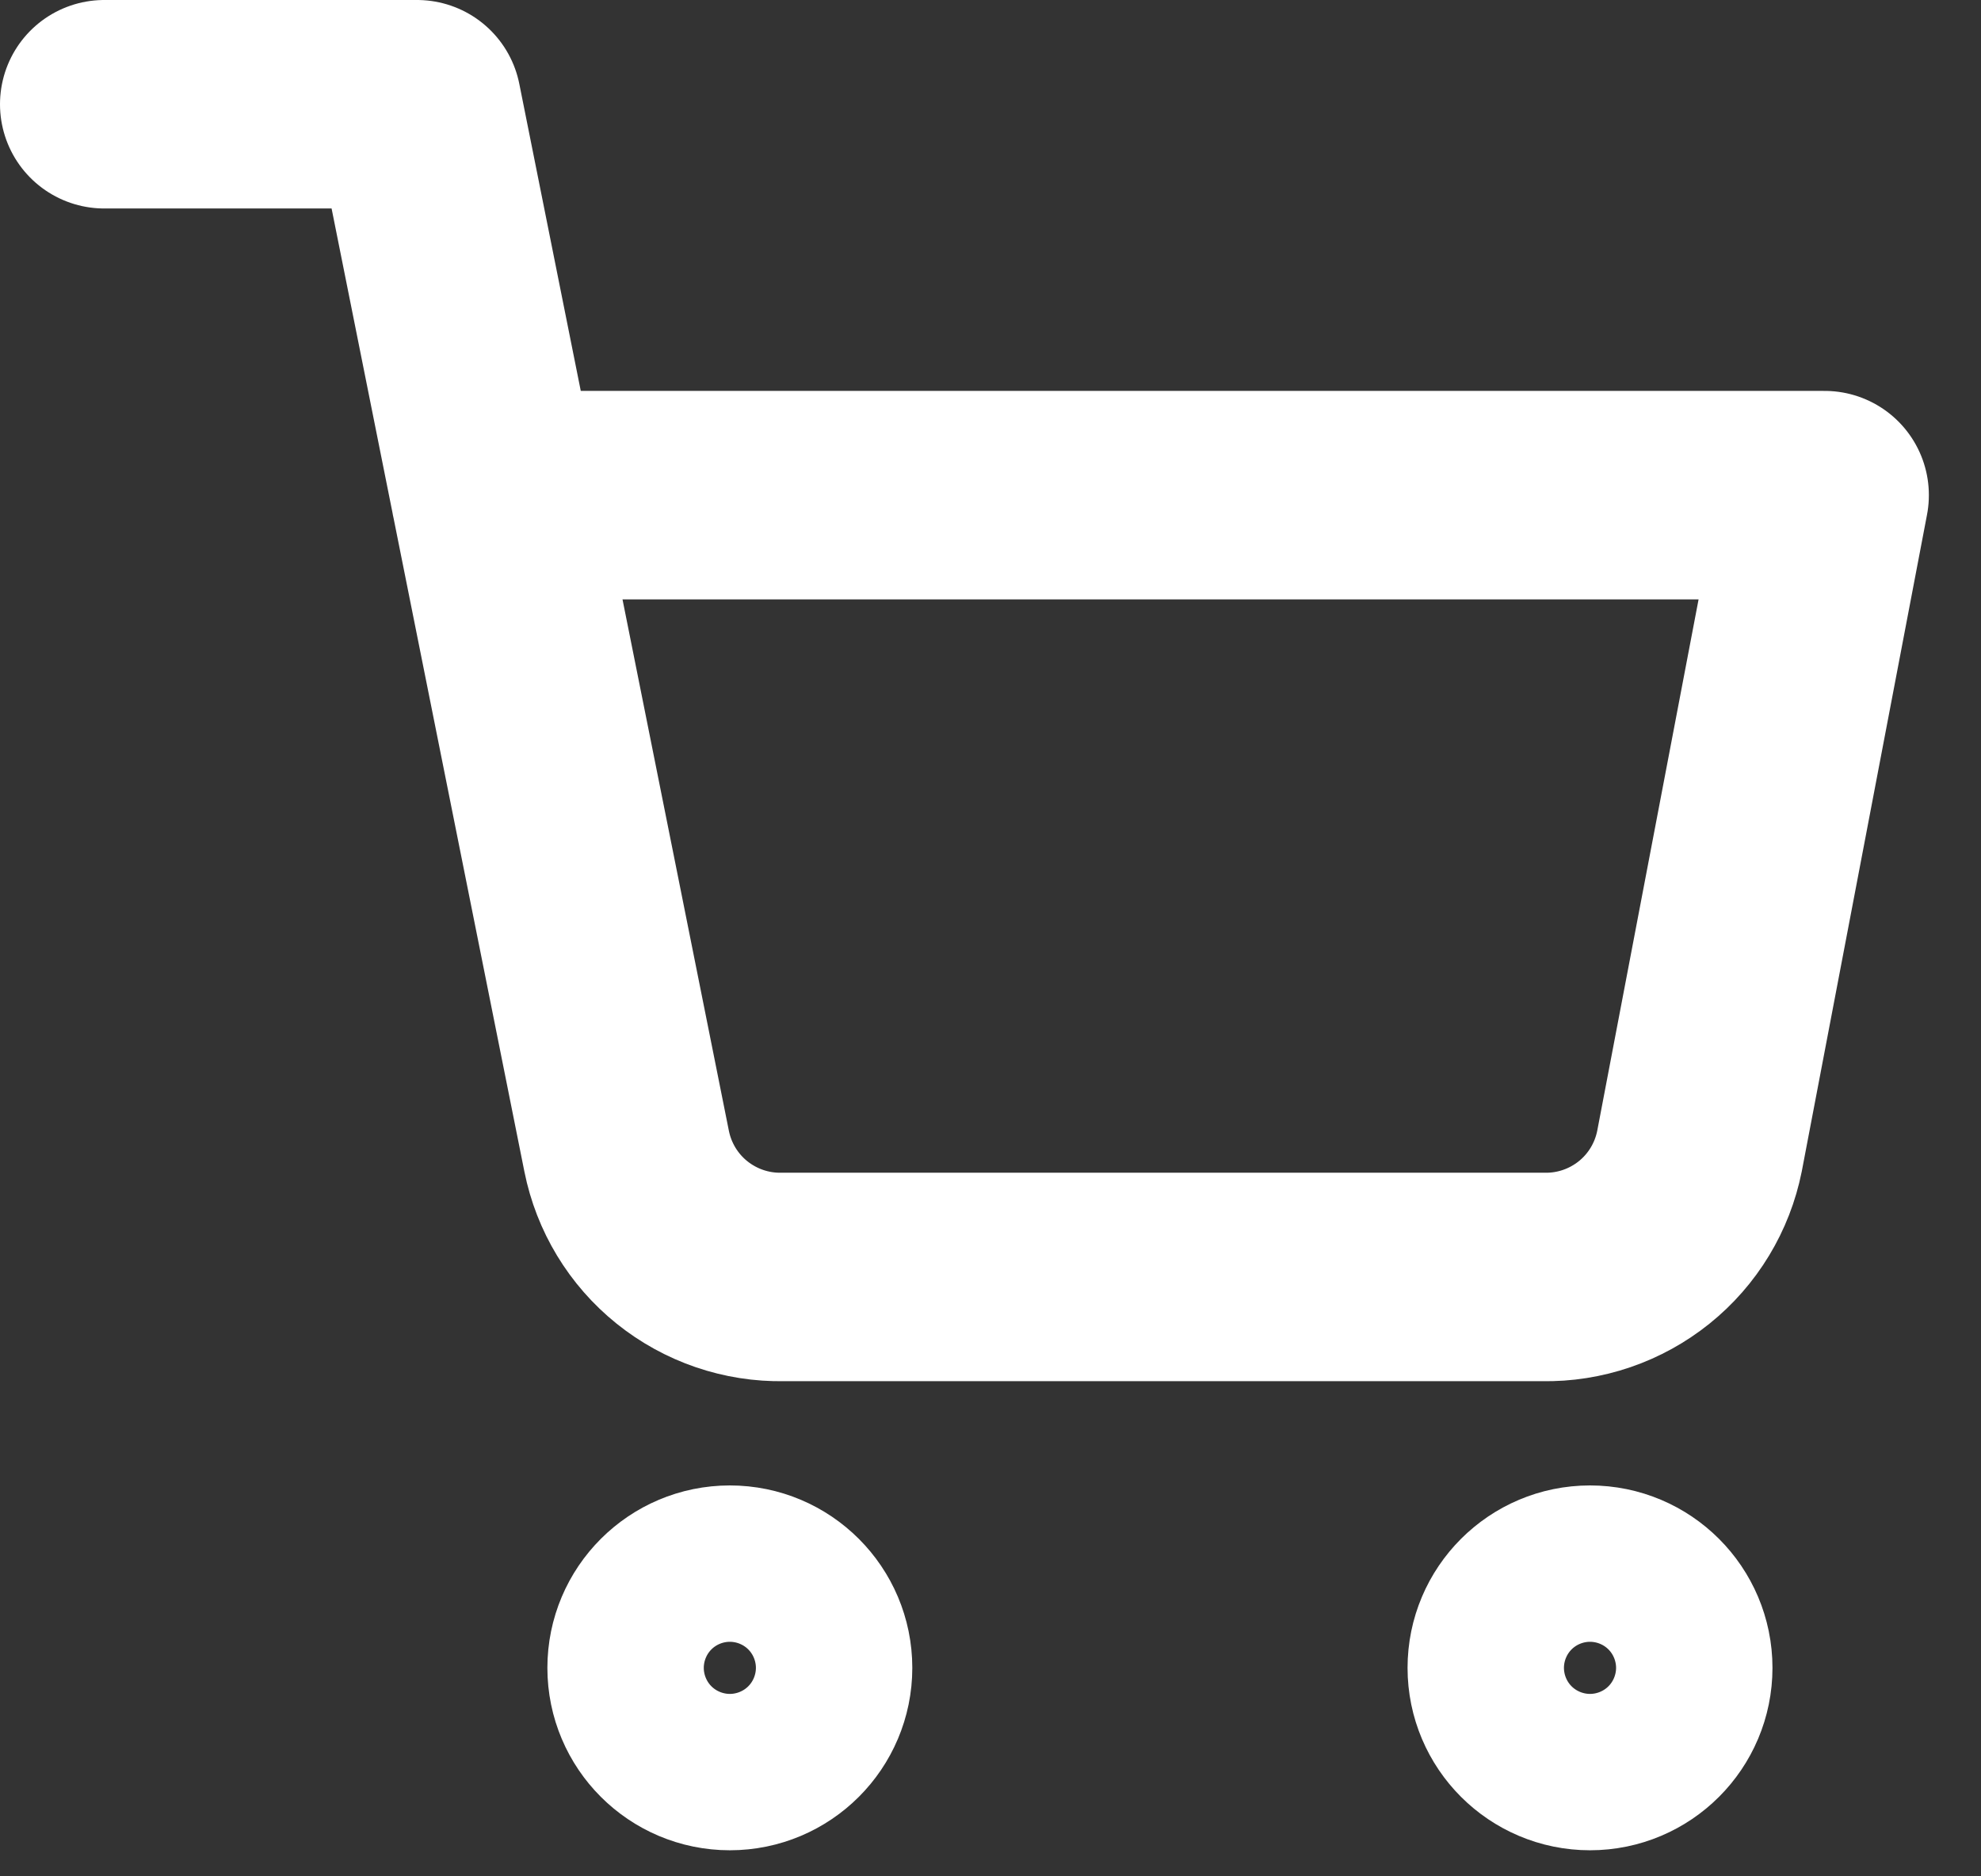
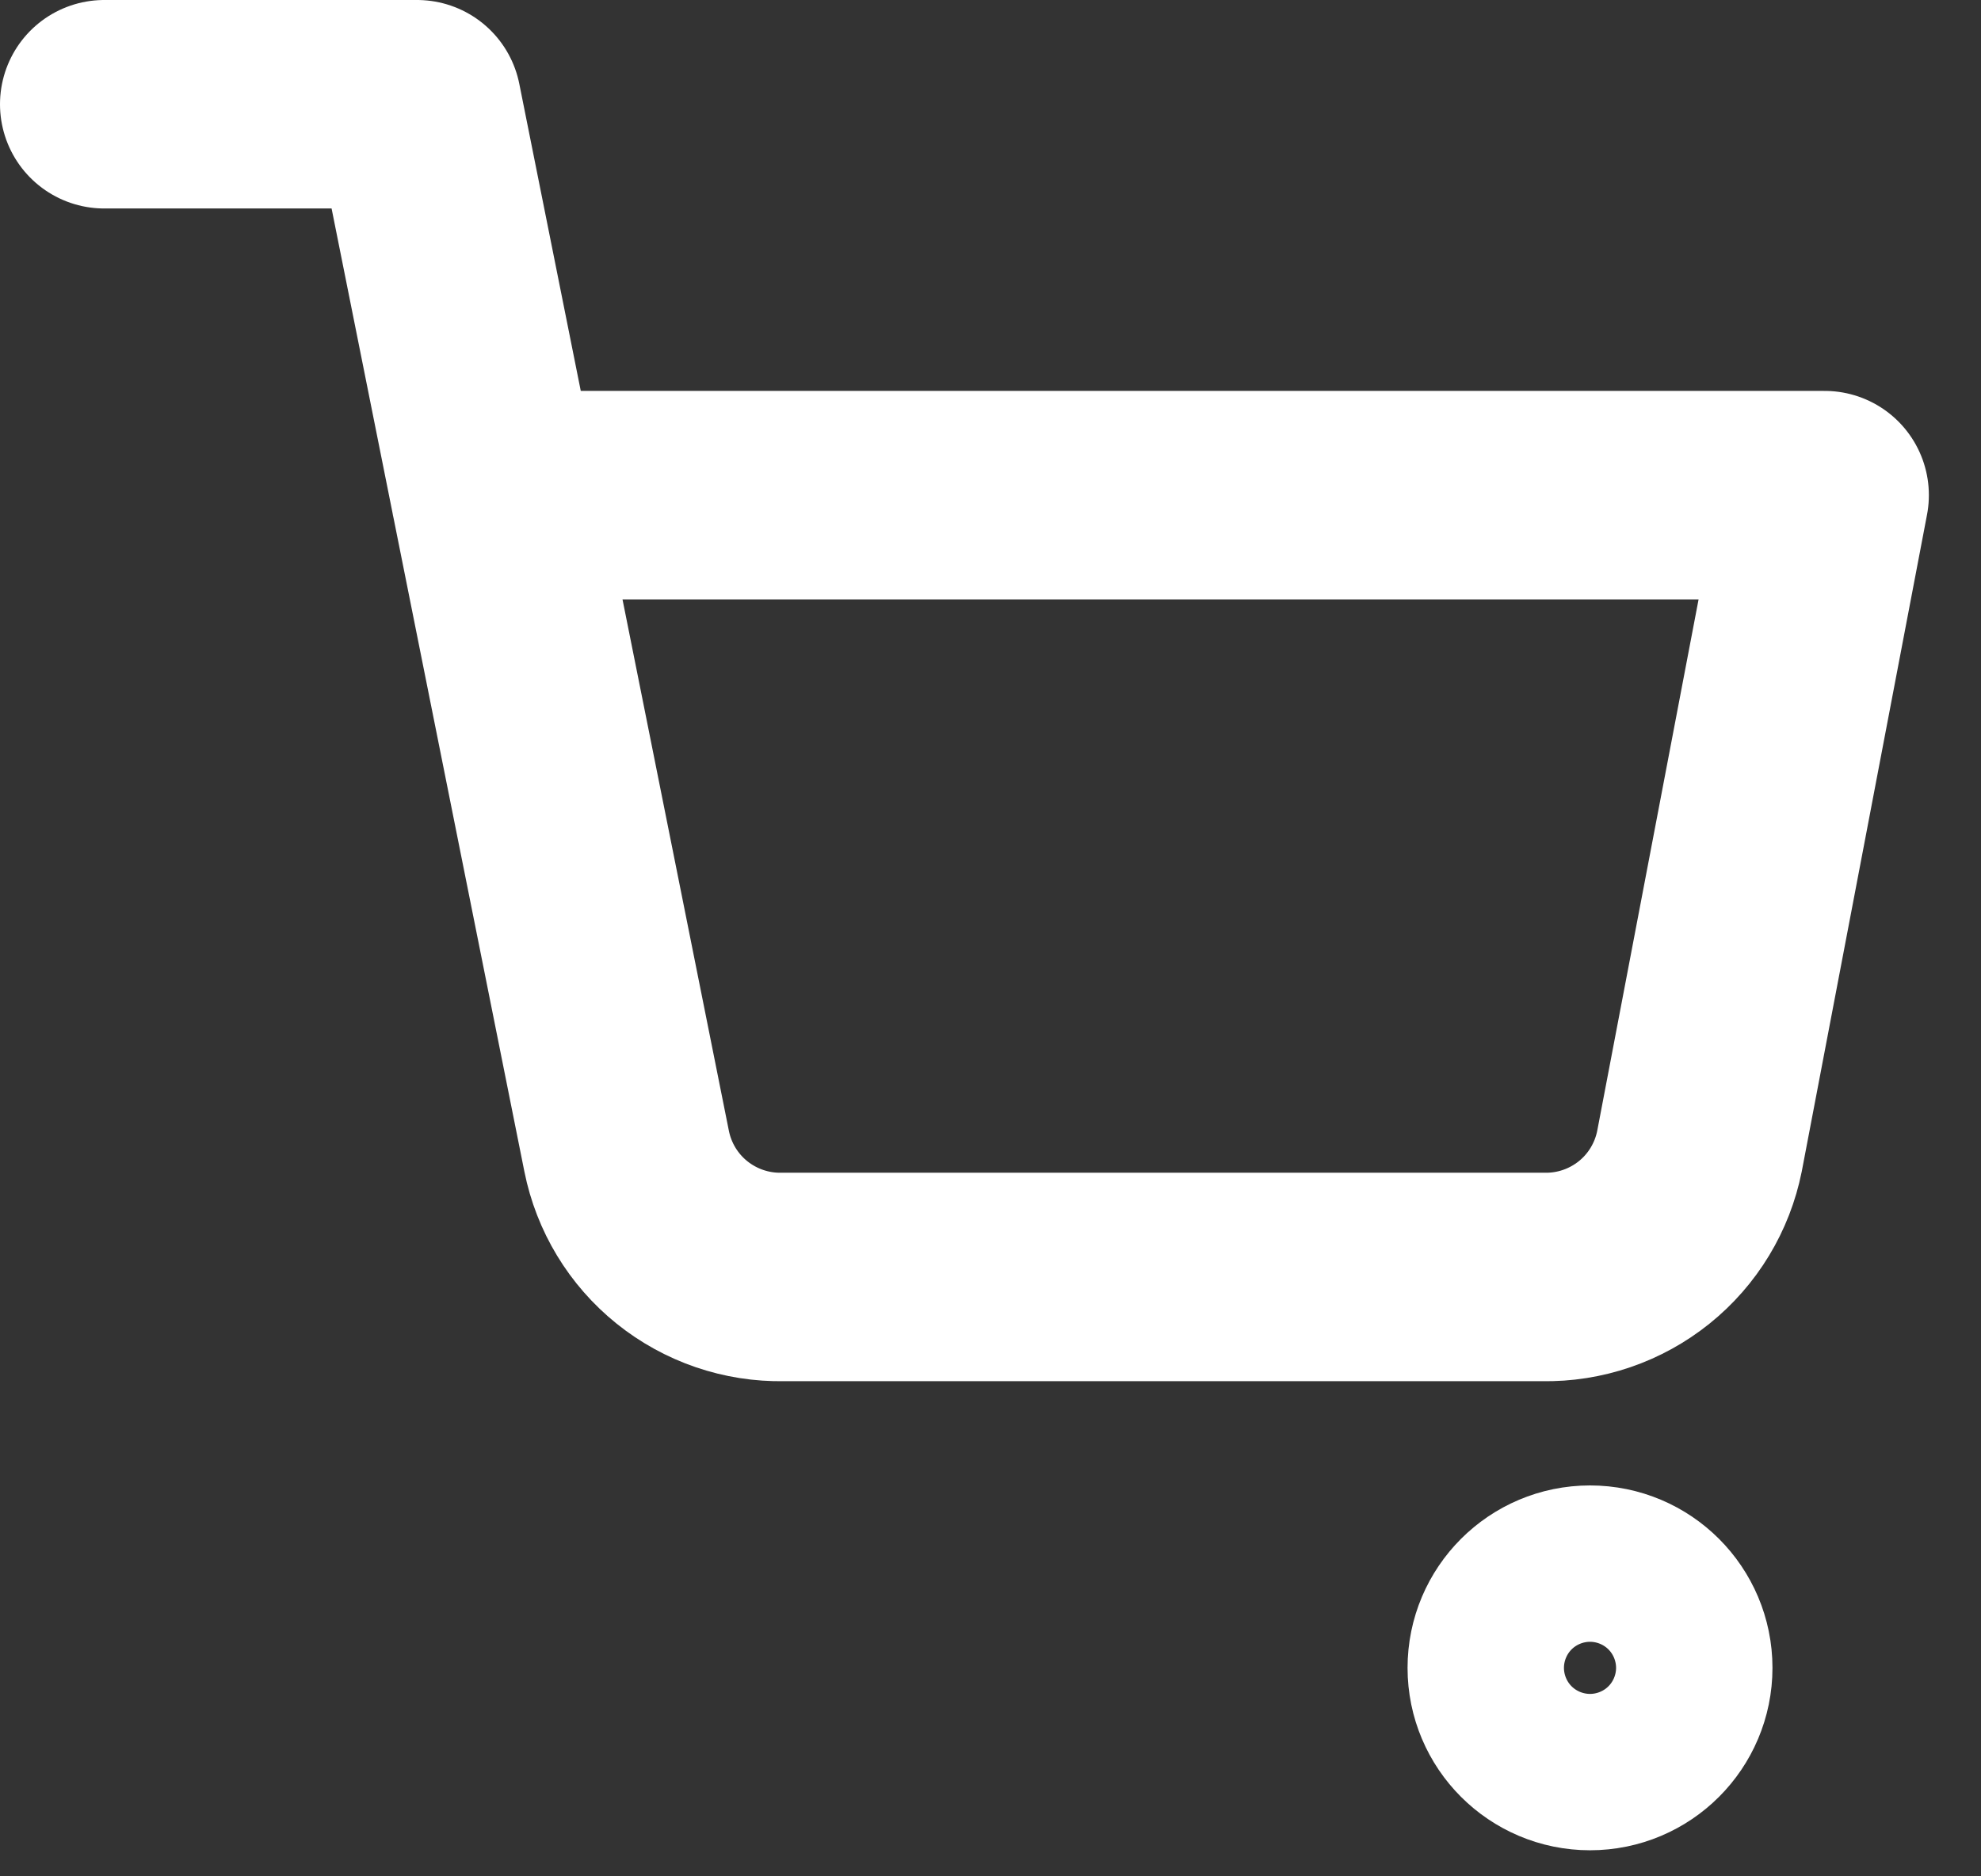
<svg xmlns="http://www.w3.org/2000/svg" width="19" height="18" viewBox="0 0 19 18" fill="none">
  <rect x="0" y="0" width="19" height="18" fill="#333333" stroke="none" />
  <path d="M15.25 16.75C15.664 16.75 16 16.414 16 16C16 15.586 15.664 15.25 15.25 15.25C14.836 15.25 14.5 15.586 14.5 16C14.5 16.414 14.836 16.75 15.25 16.75Z" stroke="white" stroke-width="2" stroke-linecap="round" stroke-linejoin="round" />
-   <path d="M7 16.75C7.414 16.75 7.75 16.414 7.75 16C7.75 15.586 7.414 15.25 7 15.25C6.586 15.25 6.25 15.586 6.25 16C6.25 16.414 6.586 16.75 7 16.75Z" stroke="white" stroke-width="2" stroke-linecap="round" stroke-linejoin="round" />
  <path d="M1 1H4L6.01 11.043C6.079 11.388 6.266 11.698 6.541 11.919C6.815 12.139 7.158 12.257 7.51 12.25H14.8C15.152 12.257 15.495 12.139 15.769 11.919C16.044 11.698 16.231 11.388 16.3 11.043L17.5 4.75H4.75" stroke="white" stroke-width="2" stroke-linecap="round" stroke-linejoin="round" />
</svg>